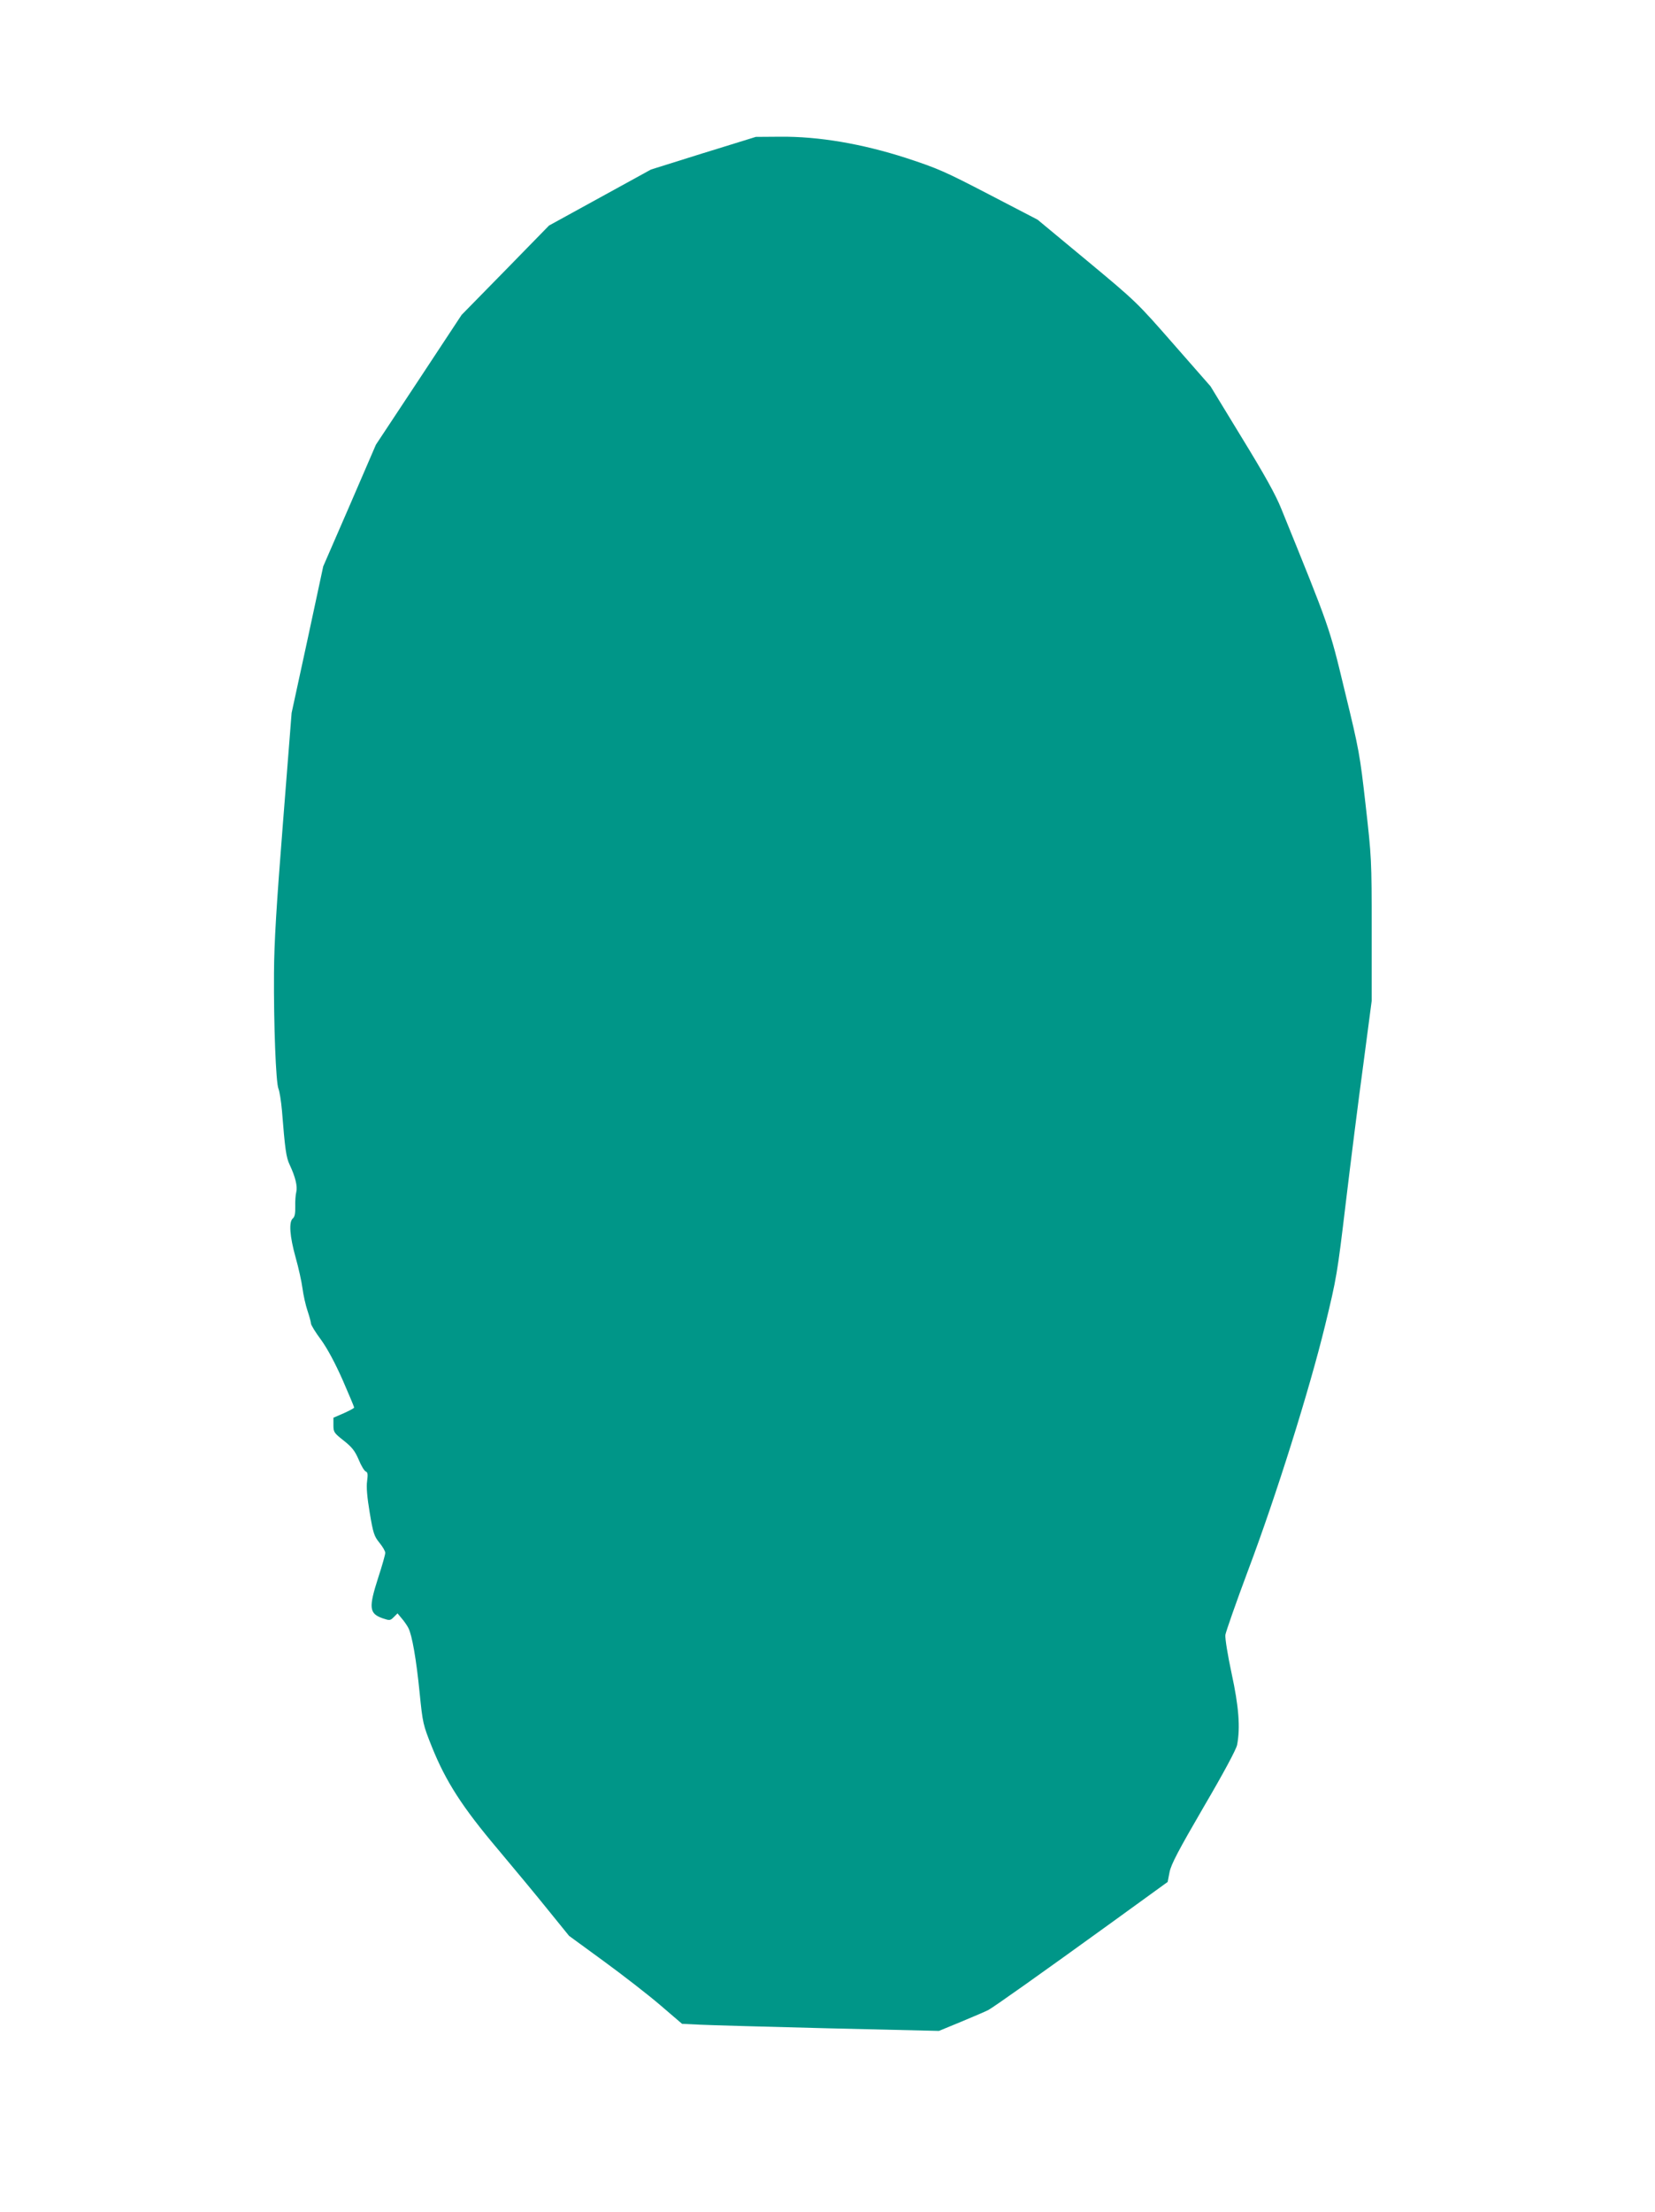
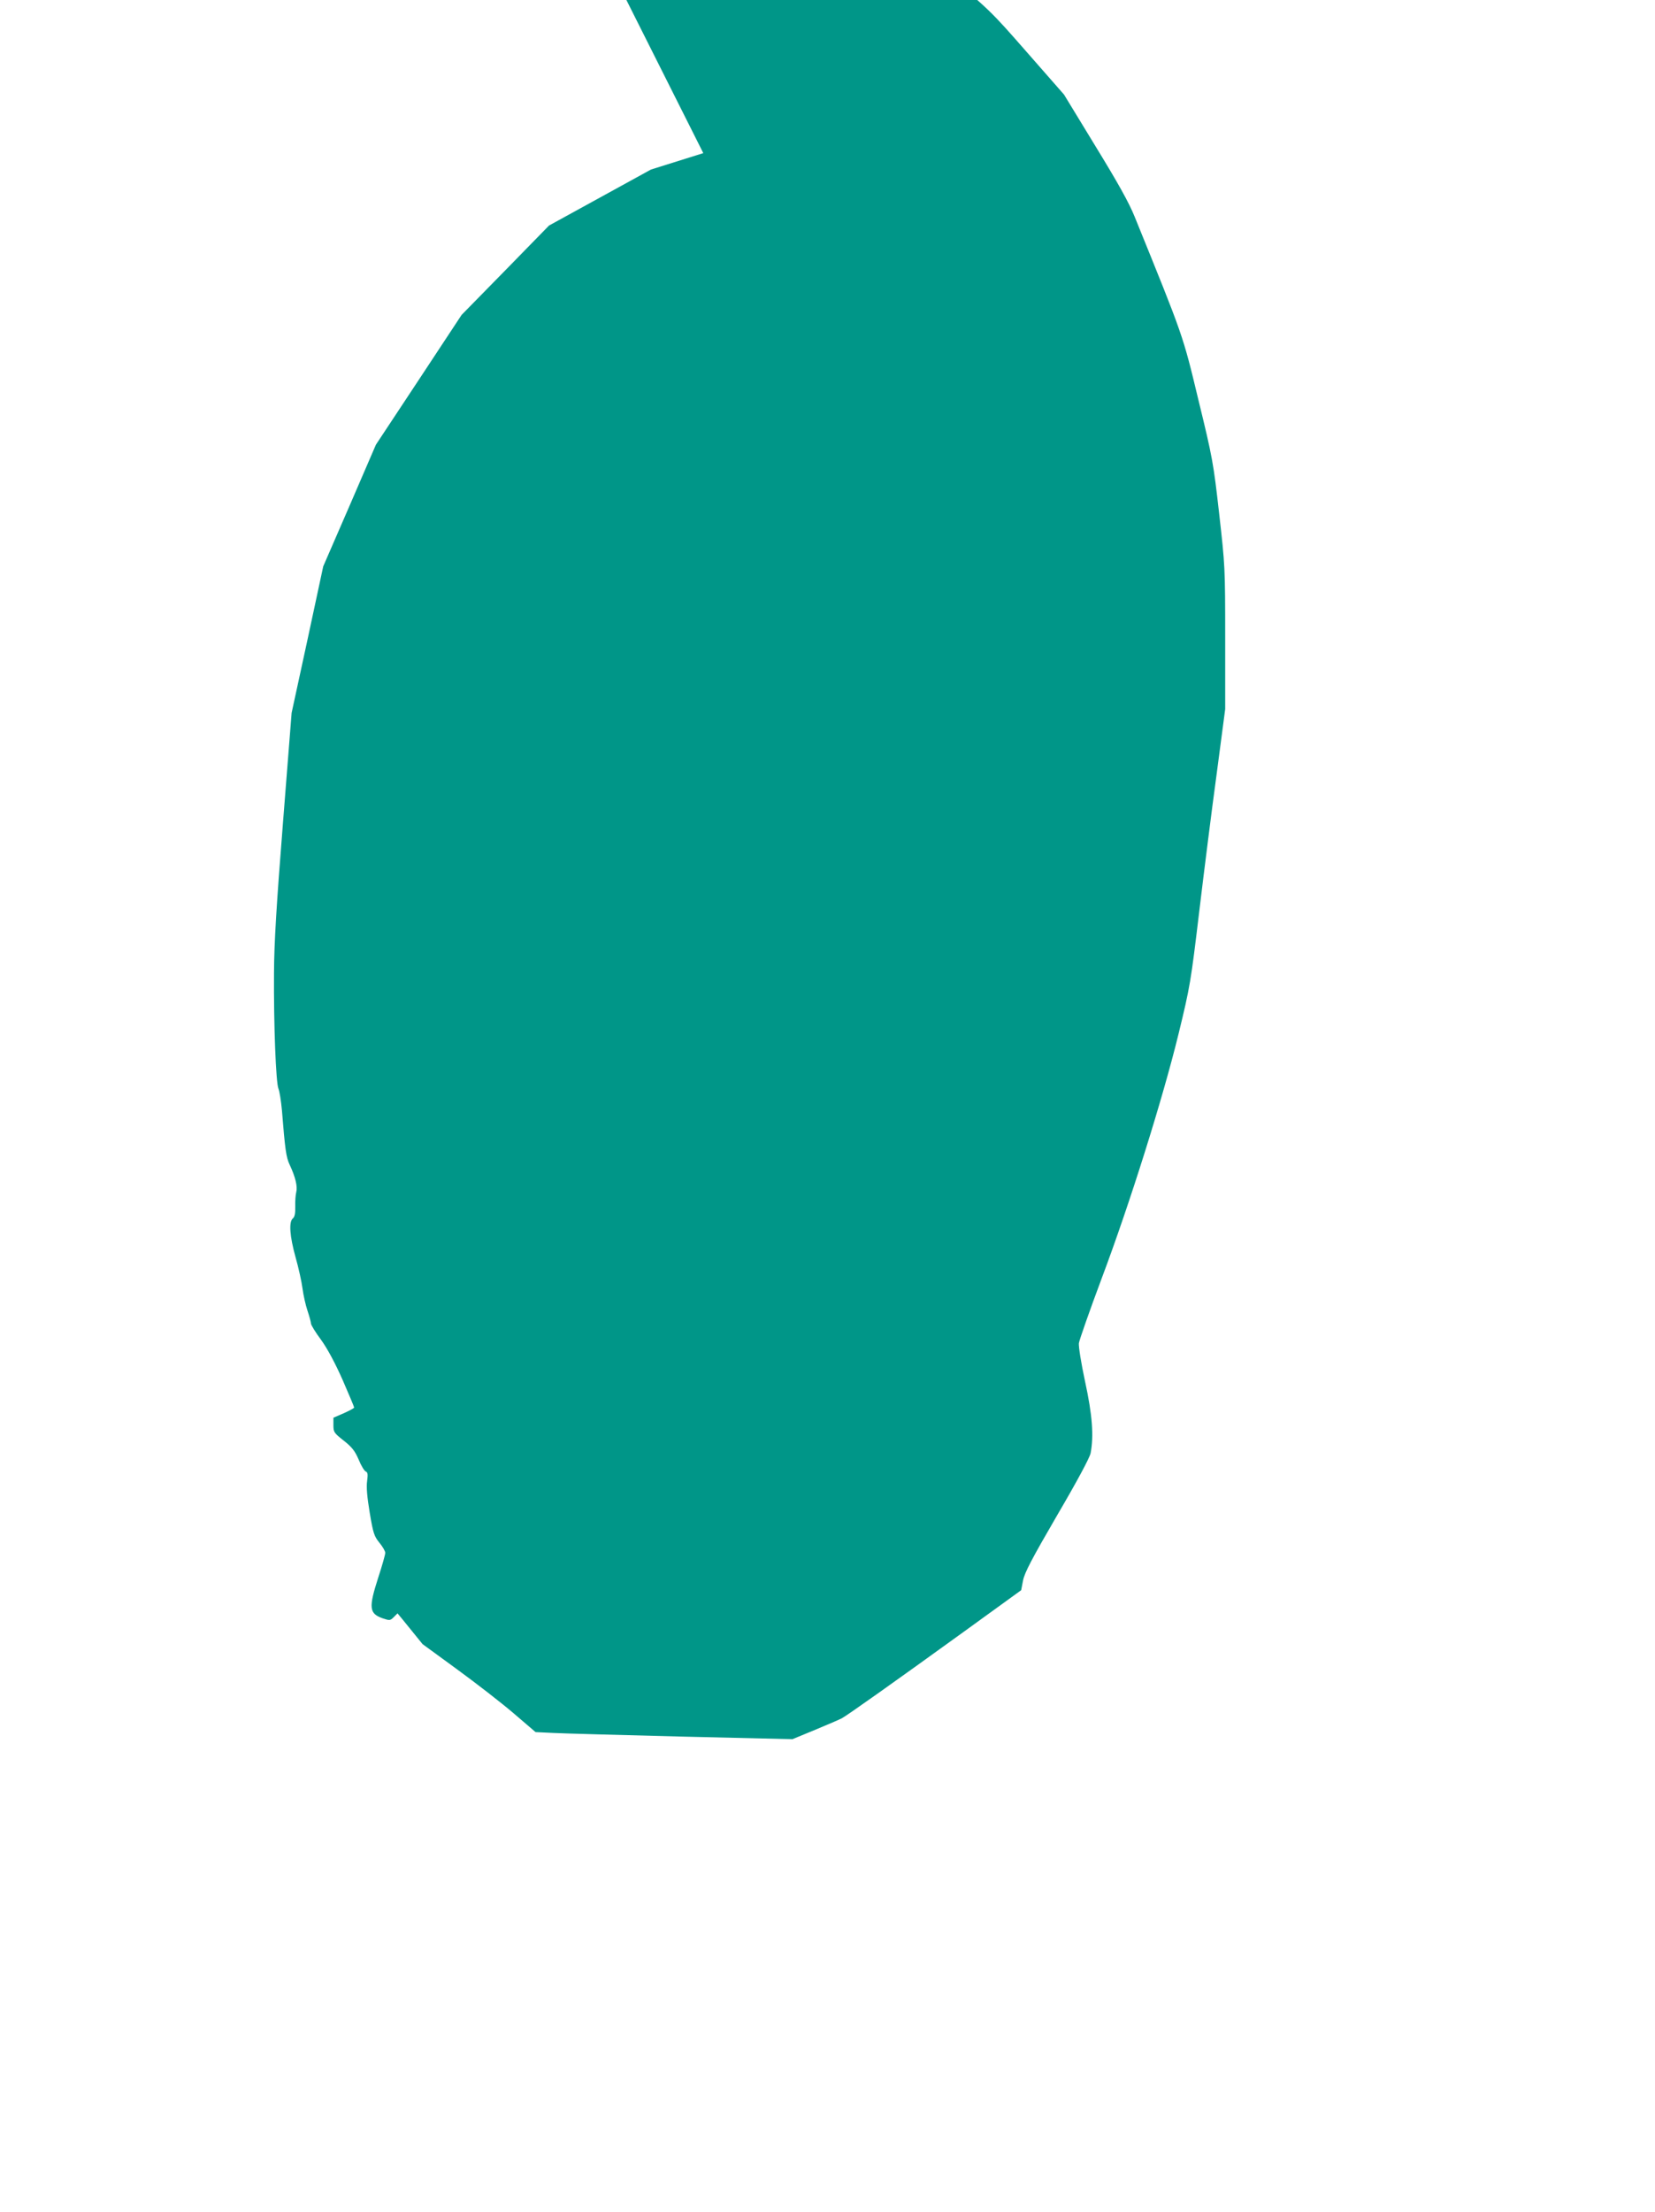
<svg xmlns="http://www.w3.org/2000/svg" version="1.0" width="958pt" height="1280pt" viewBox="0 0 958 1280" preserveAspectRatio="xMidYMid meet">
  <g transform="translate(0,1280) scale(0.1,-0.1)" fill="#009688" stroke="none">
-     <path d="M4071 11914 l-303 -95 -295 -162 -295 -162 -253 -259 -253 -258 -248 -376 -248 -375 -152 -352 -153 -352 -91 -424 -92 -424 -50 -635 c-38 -481 -51 -692 -52 -870 -2 -300 11 -637 26 -670 6 -14 15 -70 20 -125 18 -225 24 -271 45 -315 33 -70 46 -125 38 -157 -4 -15 -7 -53 -6 -84 1 -40 -3 -60 -14 -69 -24 -20 -18 -103 16 -225 17 -60 35 -141 40 -180 5 -38 18 -97 29 -129 11 -33 20 -66 20 -74 0 -8 26 -51 59 -95 38 -53 82 -136 125 -233 36 -83 66 -154 66 -158 0 -4 -27 -18 -60 -33 l-60 -26 0 -43 c0 -40 3 -45 59 -89 48 -38 65 -59 87 -110 14 -35 33 -66 41 -69 12 -5 13 -17 8 -56 -5 -34 0 -92 15 -182 20 -120 26 -137 56 -174 19 -23 34 -49 34 -59 0 -10 -18 -74 -40 -141 -57 -177 -54 -210 26 -238 39 -13 43 -13 63 7 l22 22 25 -30 c14 -16 31 -41 38 -55 21 -40 46 -182 65 -375 18 -176 19 -183 72 -315 80 -198 174 -345 381 -590 95 -113 227 -272 292 -353 l120 -148 200 -146 c111 -81 258 -195 328 -255 l126 -108 104 -5 c56 -3 391 -12 743 -21 l640 -15 131 54 c72 30 142 60 155 67 33 18 304 210 701 497 l337 244 11 57 c9 45 51 125 197 376 115 196 189 334 194 360 19 100 10 221 -32 414 -23 107 -38 202 -36 222 3 19 62 188 132 375 163 433 354 1042 445 1415 67 275 71 300 120 710 28 234 73 592 101 797 l49 372 0 413 c0 406 -1 418 -35 719 -33 292 -38 321 -120 657 -91 379 -86 363 -369 1060 -33 82 -98 198 -228 410 l-181 297 -214 244 c-211 241 -216 246 -500 482 l-287 238 -281 146 c-256 133 -297 151 -480 211 -255 82 -504 125 -729 123 l-141 -1 -304 -94z" />
+     <path d="M4071 11914 l-303 -95 -295 -162 -295 -162 -253 -259 -253 -258 -248 -376 -248 -375 -152 -352 -153 -352 -91 -424 -92 -424 -50 -635 c-38 -481 -51 -692 -52 -870 -2 -300 11 -637 26 -670 6 -14 15 -70 20 -125 18 -225 24 -271 45 -315 33 -70 46 -125 38 -157 -4 -15 -7 -53 -6 -84 1 -40 -3 -60 -14 -69 -24 -20 -18 -103 16 -225 17 -60 35 -141 40 -180 5 -38 18 -97 29 -129 11 -33 20 -66 20 -74 0 -8 26 -51 59 -95 38 -53 82 -136 125 -233 36 -83 66 -154 66 -158 0 -4 -27 -18 -60 -33 l-60 -26 0 -43 c0 -40 3 -45 59 -89 48 -38 65 -59 87 -110 14 -35 33 -66 41 -69 12 -5 13 -17 8 -56 -5 -34 0 -92 15 -182 20 -120 26 -137 56 -174 19 -23 34 -49 34 -59 0 -10 -18 -74 -40 -141 -57 -177 -54 -210 26 -238 39 -13 43 -13 63 7 l22 22 25 -30 l120 -148 200 -146 c111 -81 258 -195 328 -255 l126 -108 104 -5 c56 -3 391 -12 743 -21 l640 -15 131 54 c72 30 142 60 155 67 33 18 304 210 701 497 l337 244 11 57 c9 45 51 125 197 376 115 196 189 334 194 360 19 100 10 221 -32 414 -23 107 -38 202 -36 222 3 19 62 188 132 375 163 433 354 1042 445 1415 67 275 71 300 120 710 28 234 73 592 101 797 l49 372 0 413 c0 406 -1 418 -35 719 -33 292 -38 321 -120 657 -91 379 -86 363 -369 1060 -33 82 -98 198 -228 410 l-181 297 -214 244 c-211 241 -216 246 -500 482 l-287 238 -281 146 c-256 133 -297 151 -480 211 -255 82 -504 125 -729 123 l-141 -1 -304 -94z" />
  </g>
</svg>